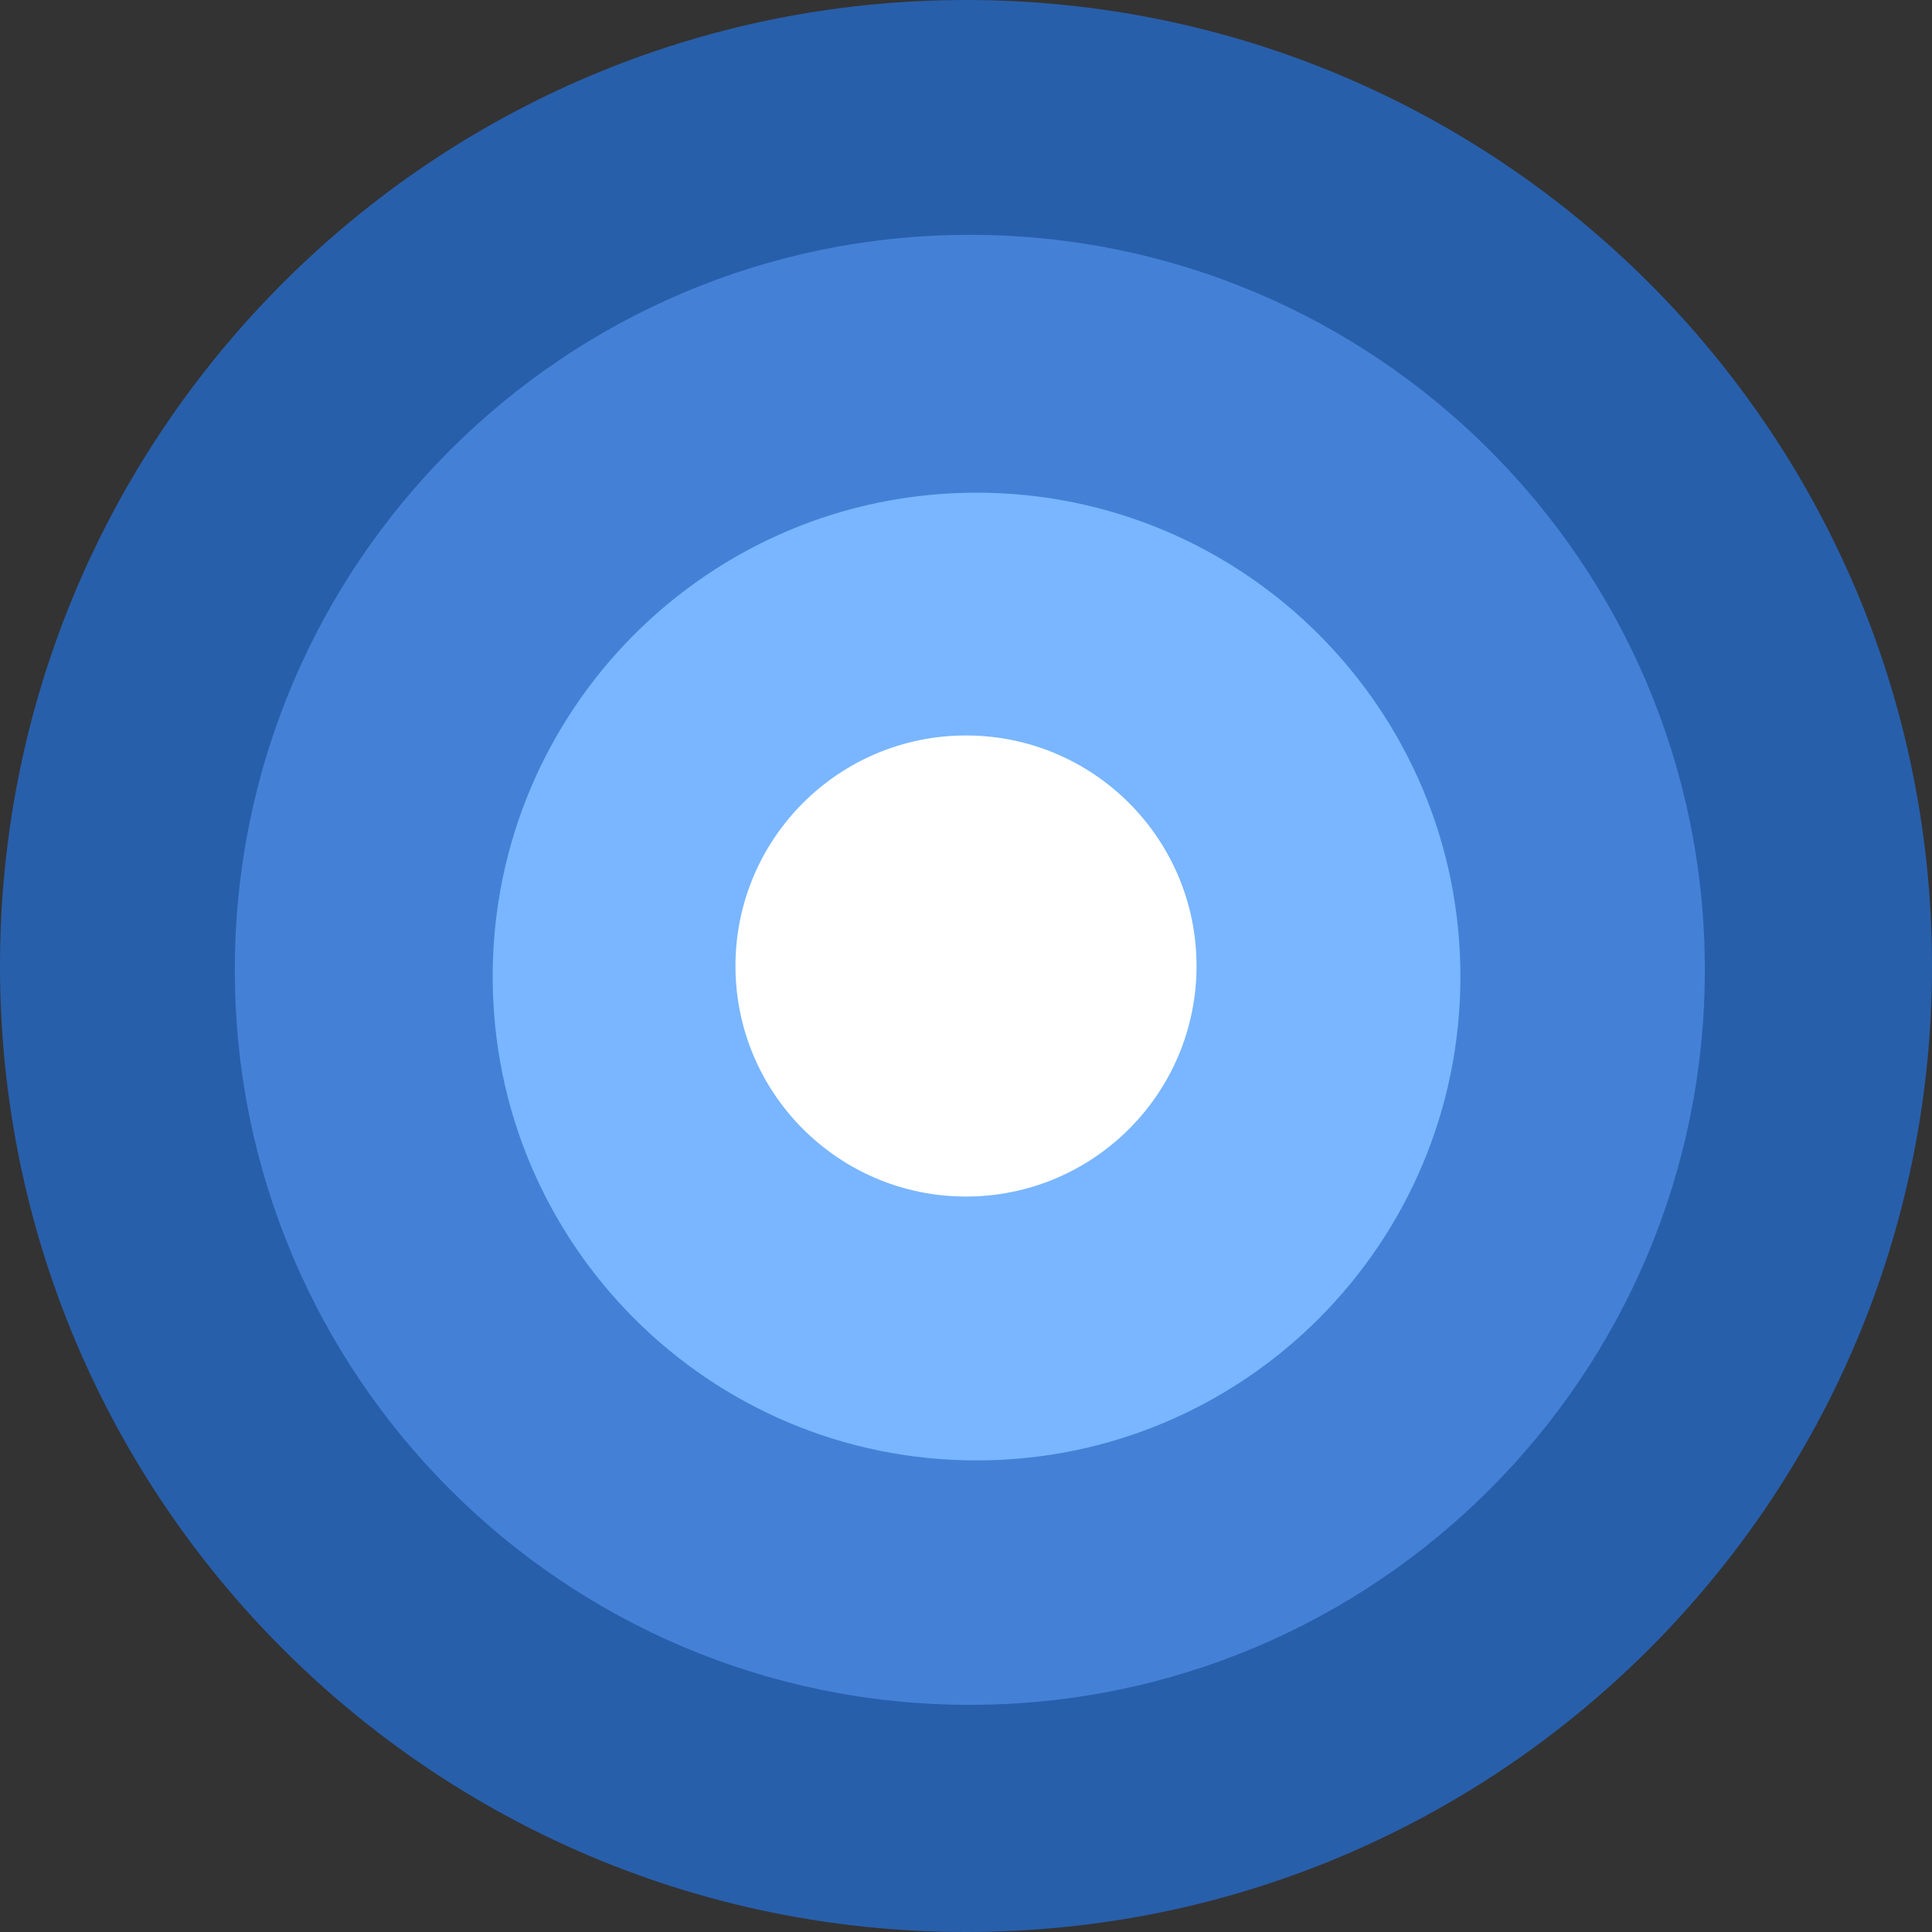
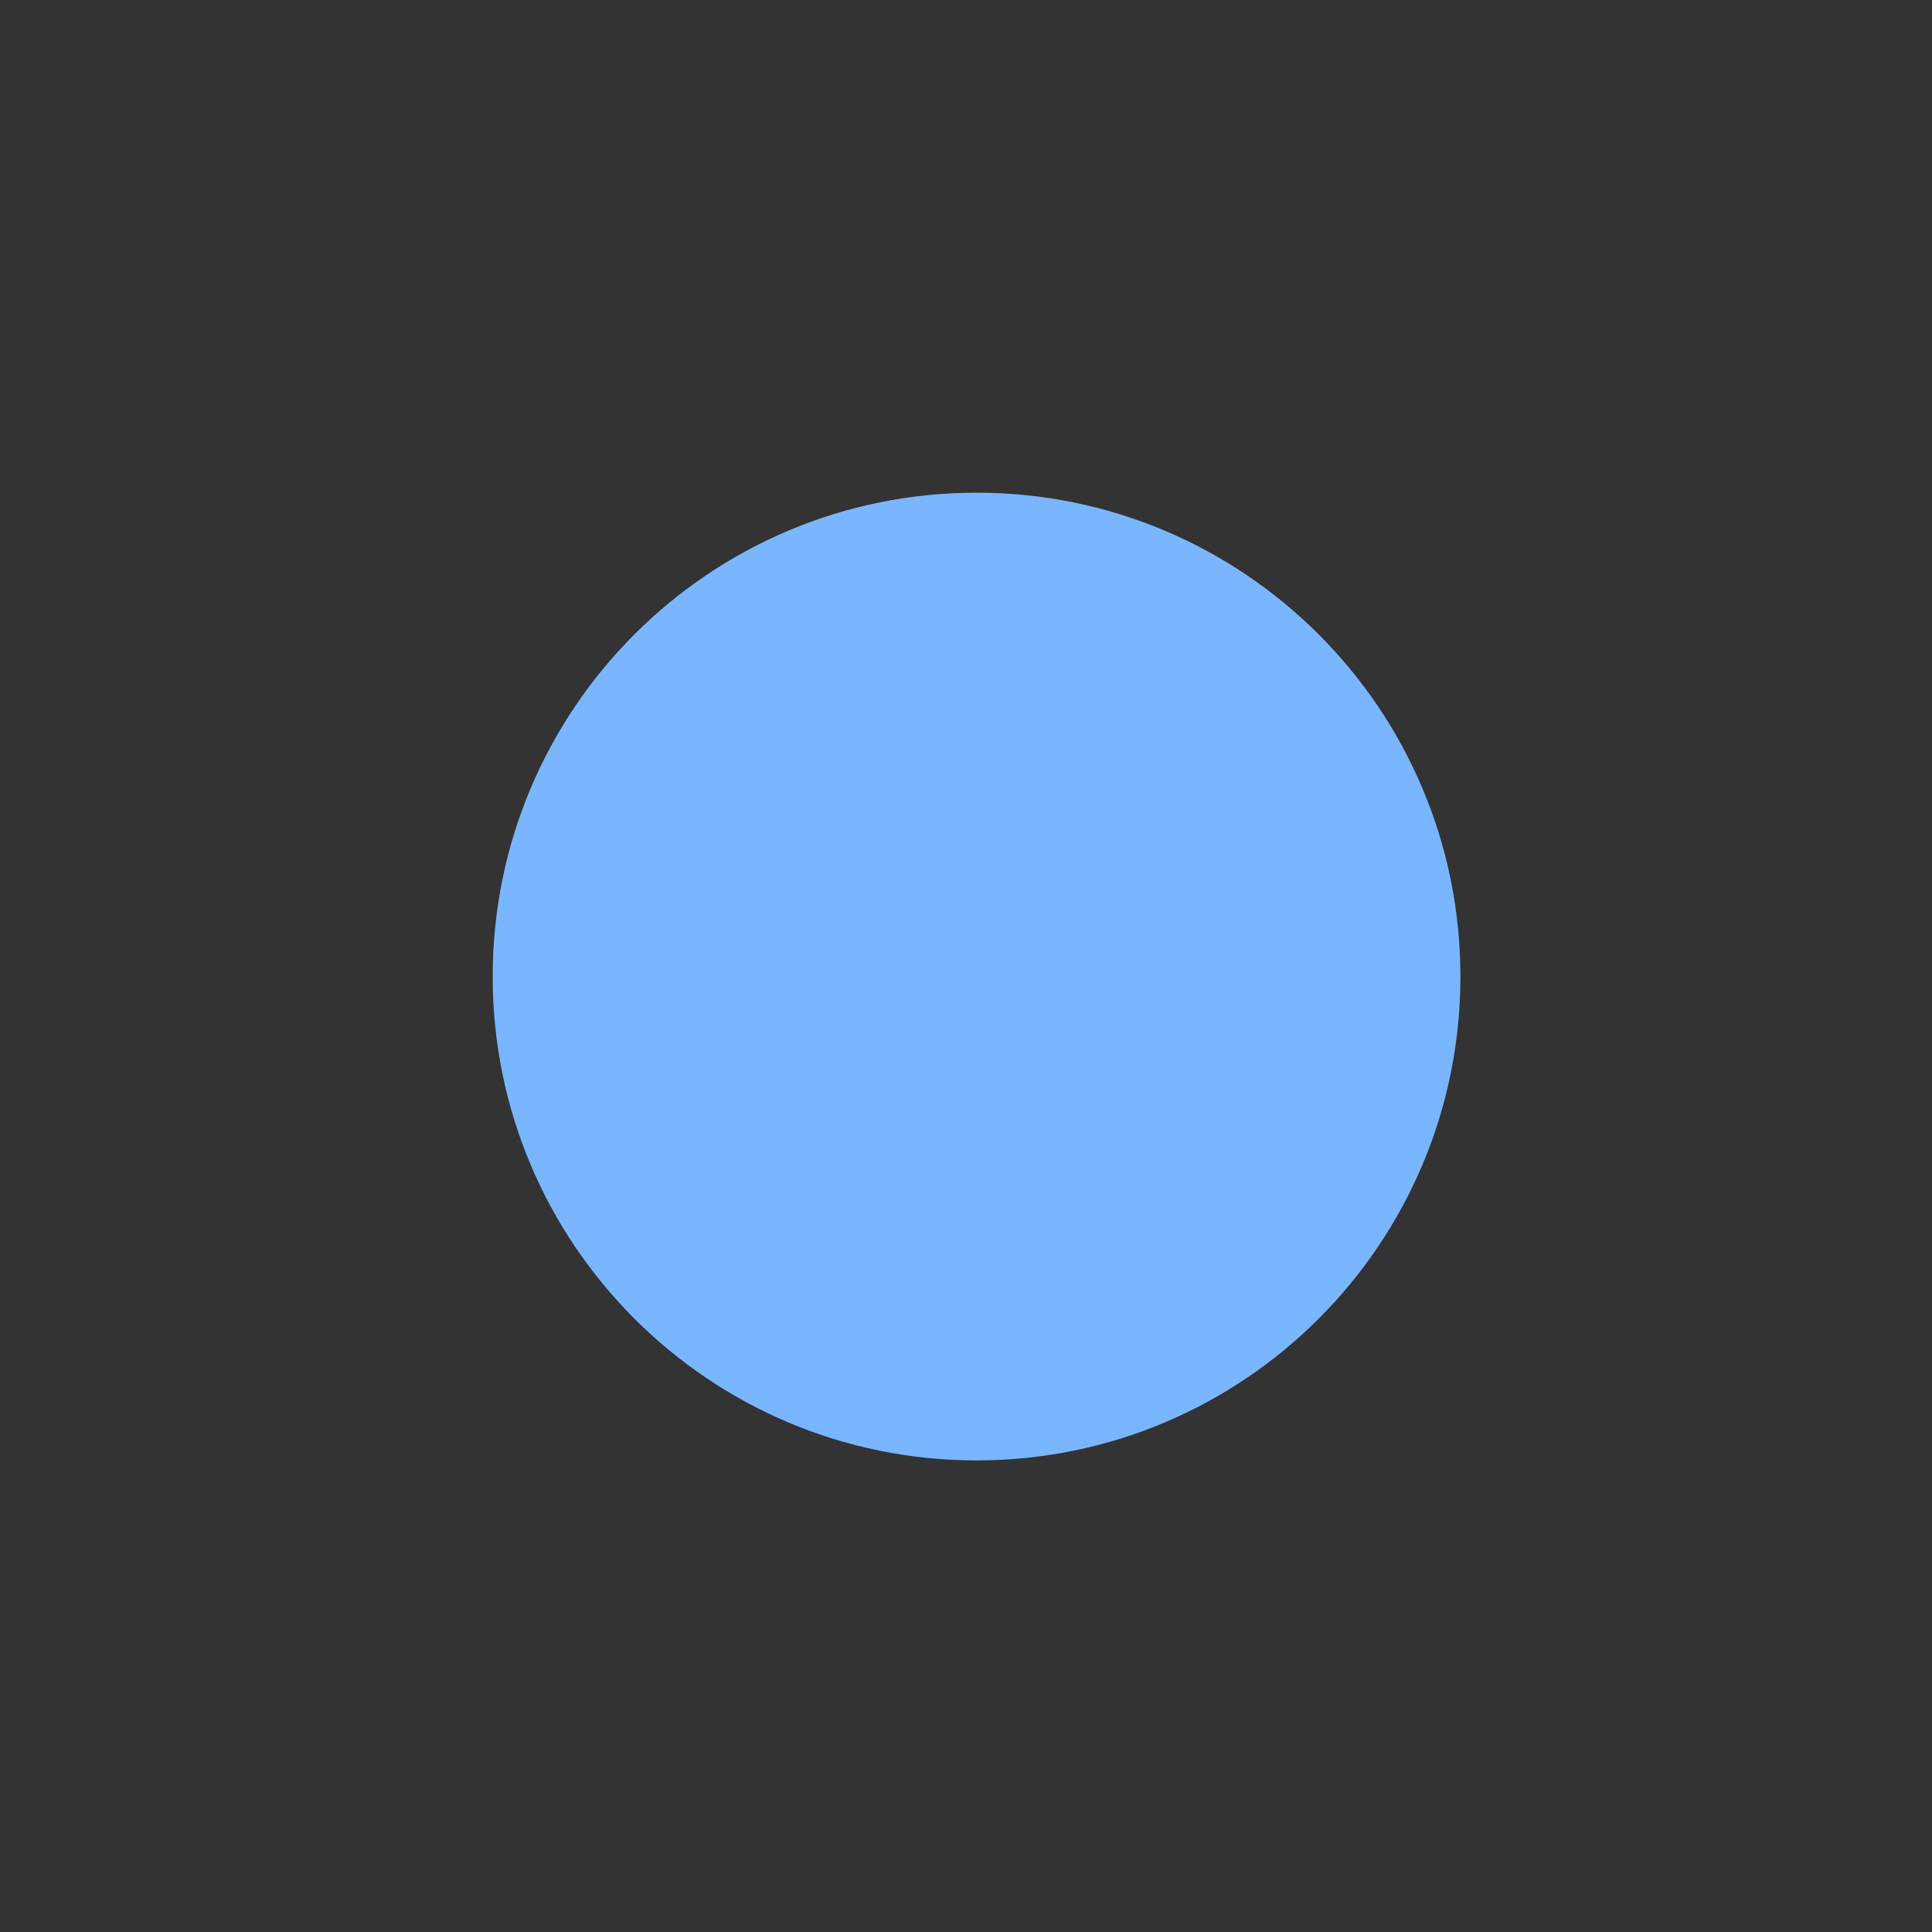
<svg xmlns="http://www.w3.org/2000/svg" width="500" zoomAndPan="magnify" viewBox="0 0 375 375" height="500" preserveAspectRatio="xMidYMid meet" version="1.0">
  <rect x="0" y="0" width="375" height="375" fill="#333333" stroke="none" />
  <defs>
    <clipPath id="bf12cfe538">
-       <path d="M 187.5 0 C 83.945 0 0 83.945 0 187.5 C 0 291.055 83.945 375 187.5 375 C 291.055 375 375 291.055 375 187.5 C 375 83.945 291.055 0 187.5 0 Z M 187.5 0 " clip-rule="nonzero" />
-     </clipPath>
+       </clipPath>
    <clipPath id="9c0c130af1">
      <path d="M 45.582 45.582 L 330.906 45.582 L 330.906 330.906 L 45.582 330.906 Z M 45.582 45.582 " clip-rule="nonzero" />
    </clipPath>
    <clipPath id="2eea7985e3">
-       <path d="M 188.246 45.582 C 109.453 45.582 45.582 109.453 45.582 188.246 C 45.582 267.035 109.453 330.906 188.246 330.906 C 267.035 330.906 330.906 267.035 330.906 188.246 C 330.906 109.453 267.035 45.582 188.246 45.582 Z M 188.246 45.582 " clip-rule="nonzero" />
-     </clipPath>
+       </clipPath>
    <clipPath id="83a69415a3">
      <path d="M 95.629 95.629 L 283.465 95.629 L 283.465 283.465 L 95.629 283.465 Z M 95.629 95.629 " clip-rule="nonzero" />
    </clipPath>
    <clipPath id="10a529f67f">
      <path d="M 189.547 95.629 C 137.676 95.629 95.629 137.676 95.629 189.547 C 95.629 241.418 137.676 283.465 189.547 283.465 C 241.418 283.465 283.465 241.418 283.465 189.547 C 283.465 137.676 241.418 95.629 189.547 95.629 Z M 189.547 95.629 " clip-rule="nonzero" />
    </clipPath>
    <clipPath id="d5fac6d646">
      <path d="M 142.754 142.754 L 232.246 142.754 L 232.246 232.246 L 142.754 232.246 Z M 142.754 142.754 " clip-rule="nonzero" />
    </clipPath>
    <clipPath id="22848690d2">
-       <path d="M 187.5 142.754 C 162.785 142.754 142.754 162.785 142.754 187.5 C 142.754 212.215 162.785 232.246 187.5 232.246 C 212.215 232.246 232.246 212.215 232.246 187.5 C 232.246 162.785 212.215 142.754 187.5 142.754 Z M 187.5 142.754 " clip-rule="nonzero" />
-     </clipPath>
+       </clipPath>
  </defs>
  <g clip-path="url(#bf12cfe538)">
    <rect x="-37.5" width="450" fill="#285fab" y="-37.5" height="450" fill-opacity="1" />
  </g>
  <g clip-path="url(#9c0c130af1)">
    <g clip-path="url(#2eea7985e3)">
      <path fill="#4481d6" d="M 45.582 45.582 L 330.906 45.582 L 330.906 330.906 L 45.582 330.906 Z M 45.582 45.582 " fill-opacity="1" fill-rule="nonzero" />
    </g>
  </g>
  <g clip-path="url(#83a69415a3)">
    <g clip-path="url(#10a529f67f)">
      <path fill="#79b6ff" d="M 95.629 95.629 L 283.465 95.629 L 283.465 283.465 L 95.629 283.465 Z M 95.629 95.629 " fill-opacity="1" fill-rule="nonzero" />
    </g>
  </g>
  <g clip-path="url(#d5fac6d646)">
    <g clip-path="url(#22848690d2)">
      <path fill="#ffffff" d="M 142.754 142.754 L 232.246 142.754 L 232.246 232.246 L 142.754 232.246 Z M 142.754 142.754 " fill-opacity="1" fill-rule="nonzero" />
    </g>
  </g>
</svg>